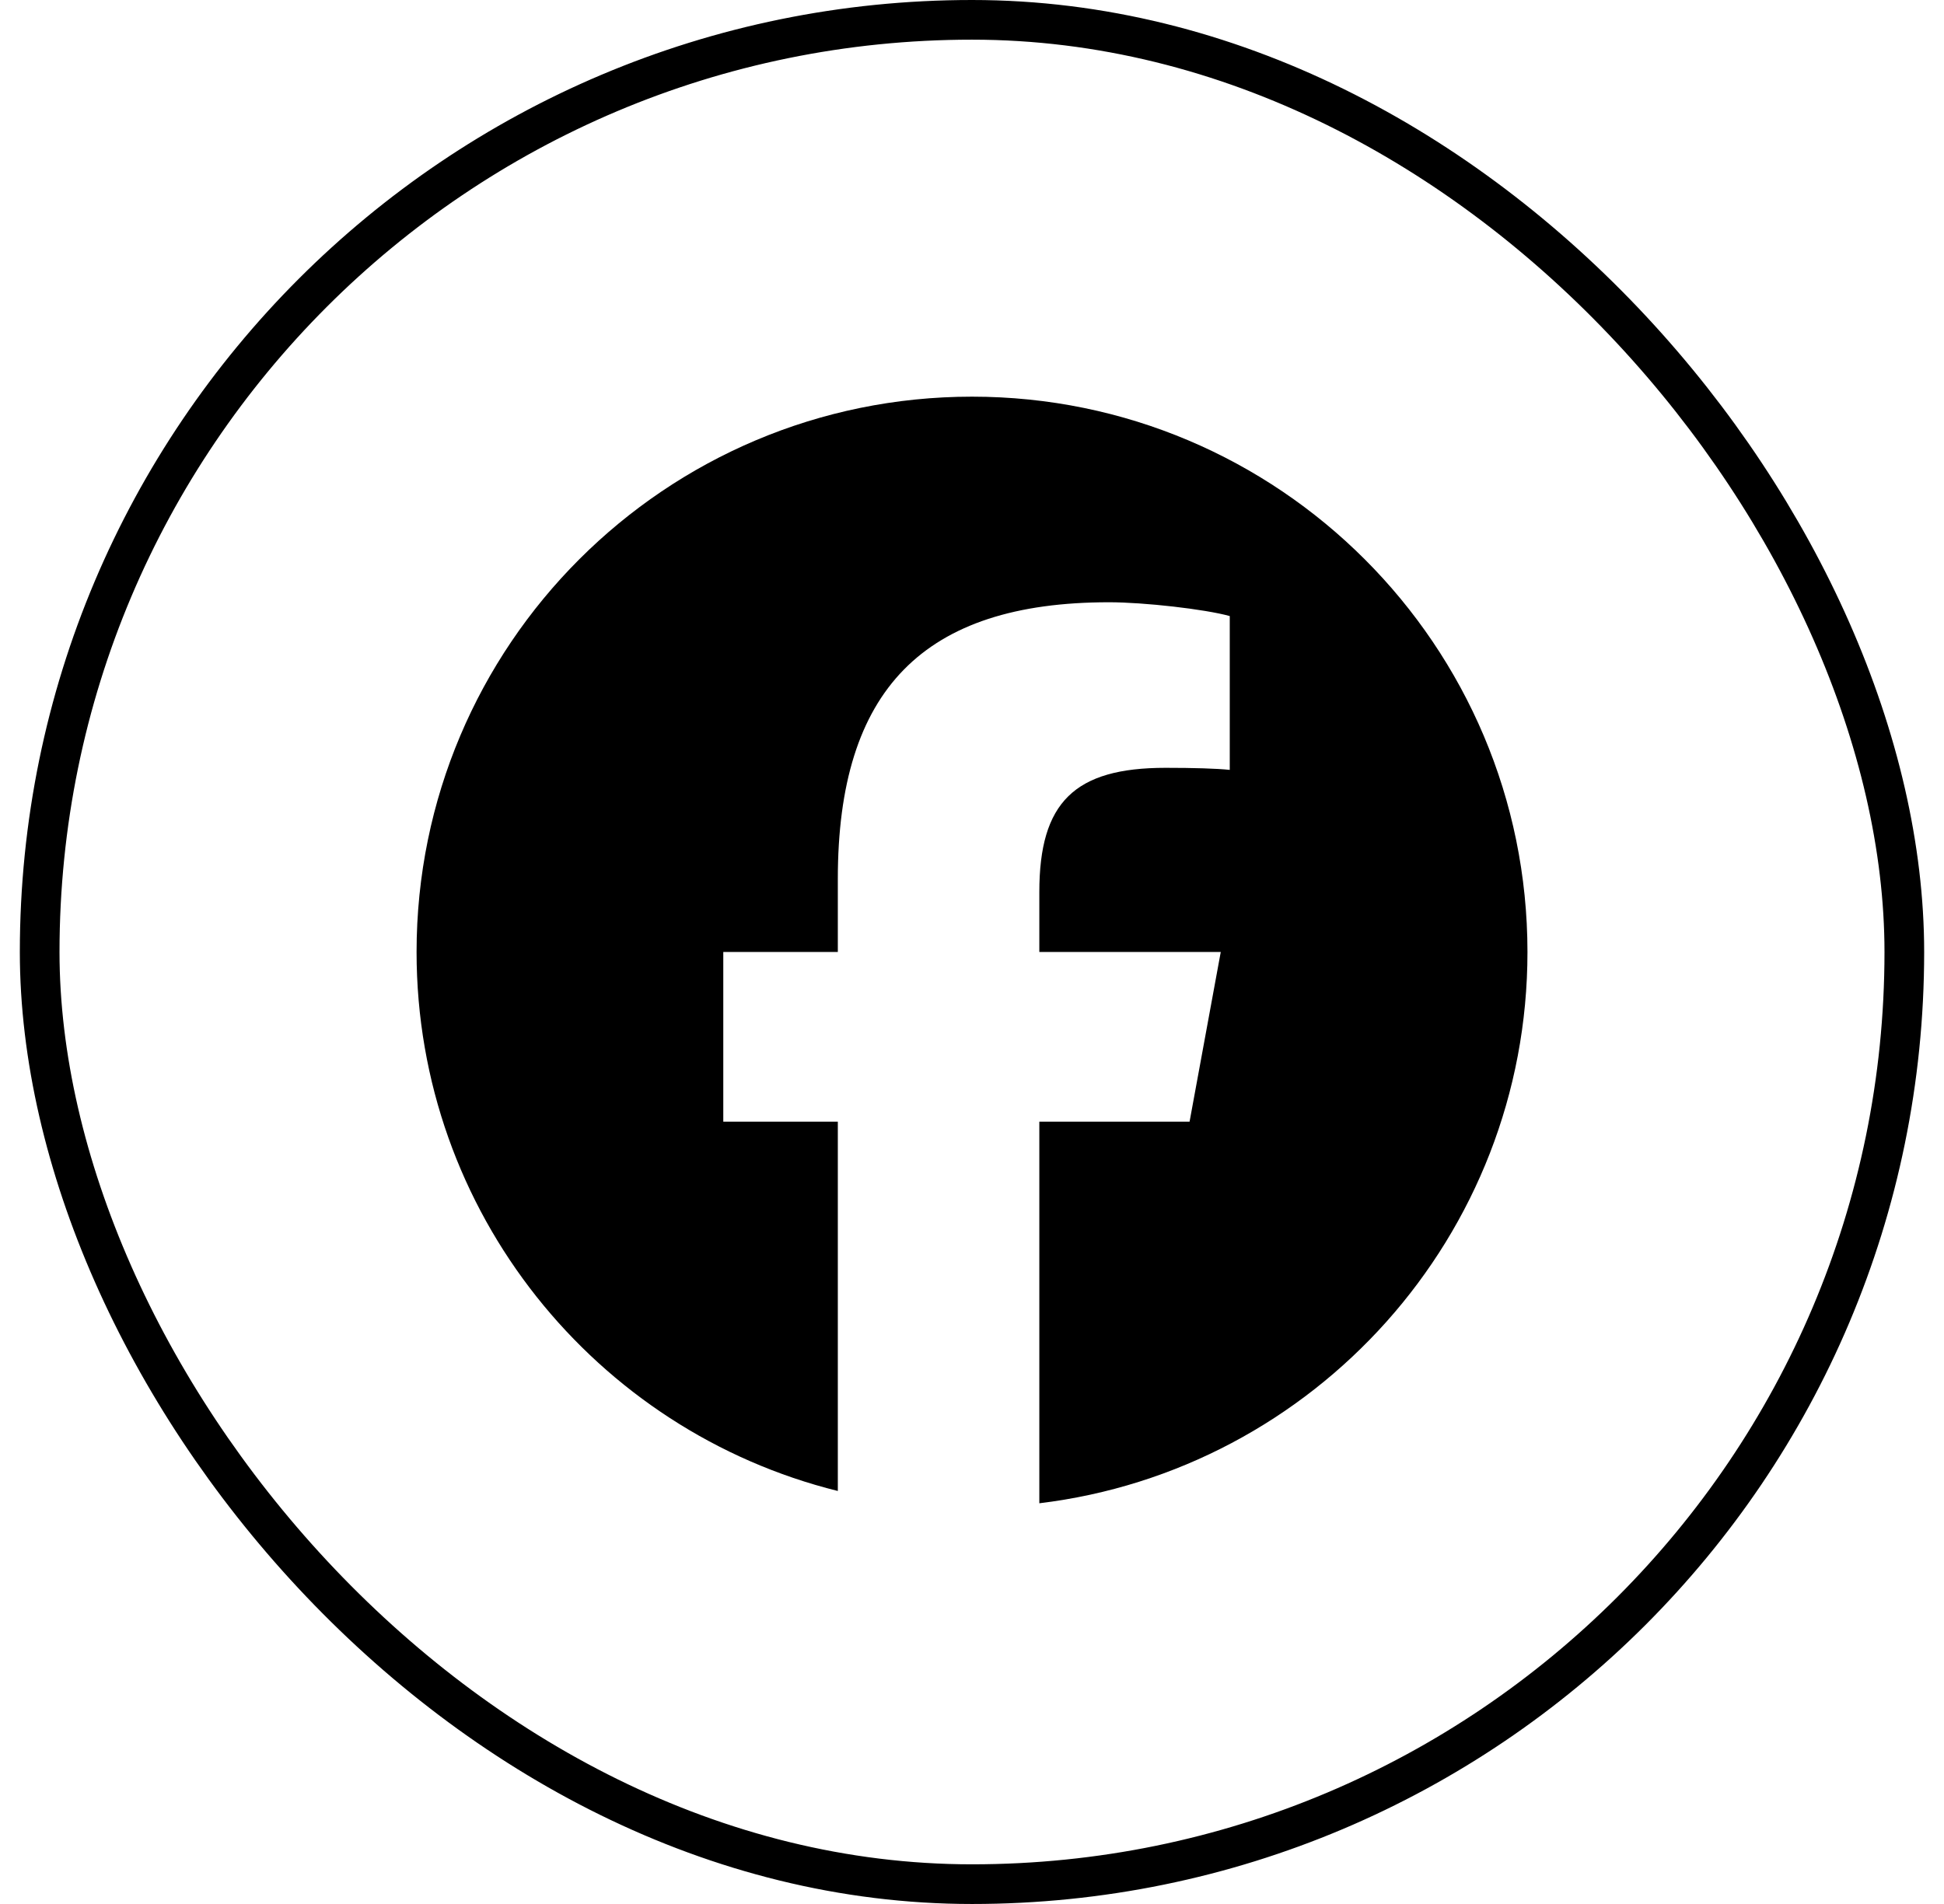
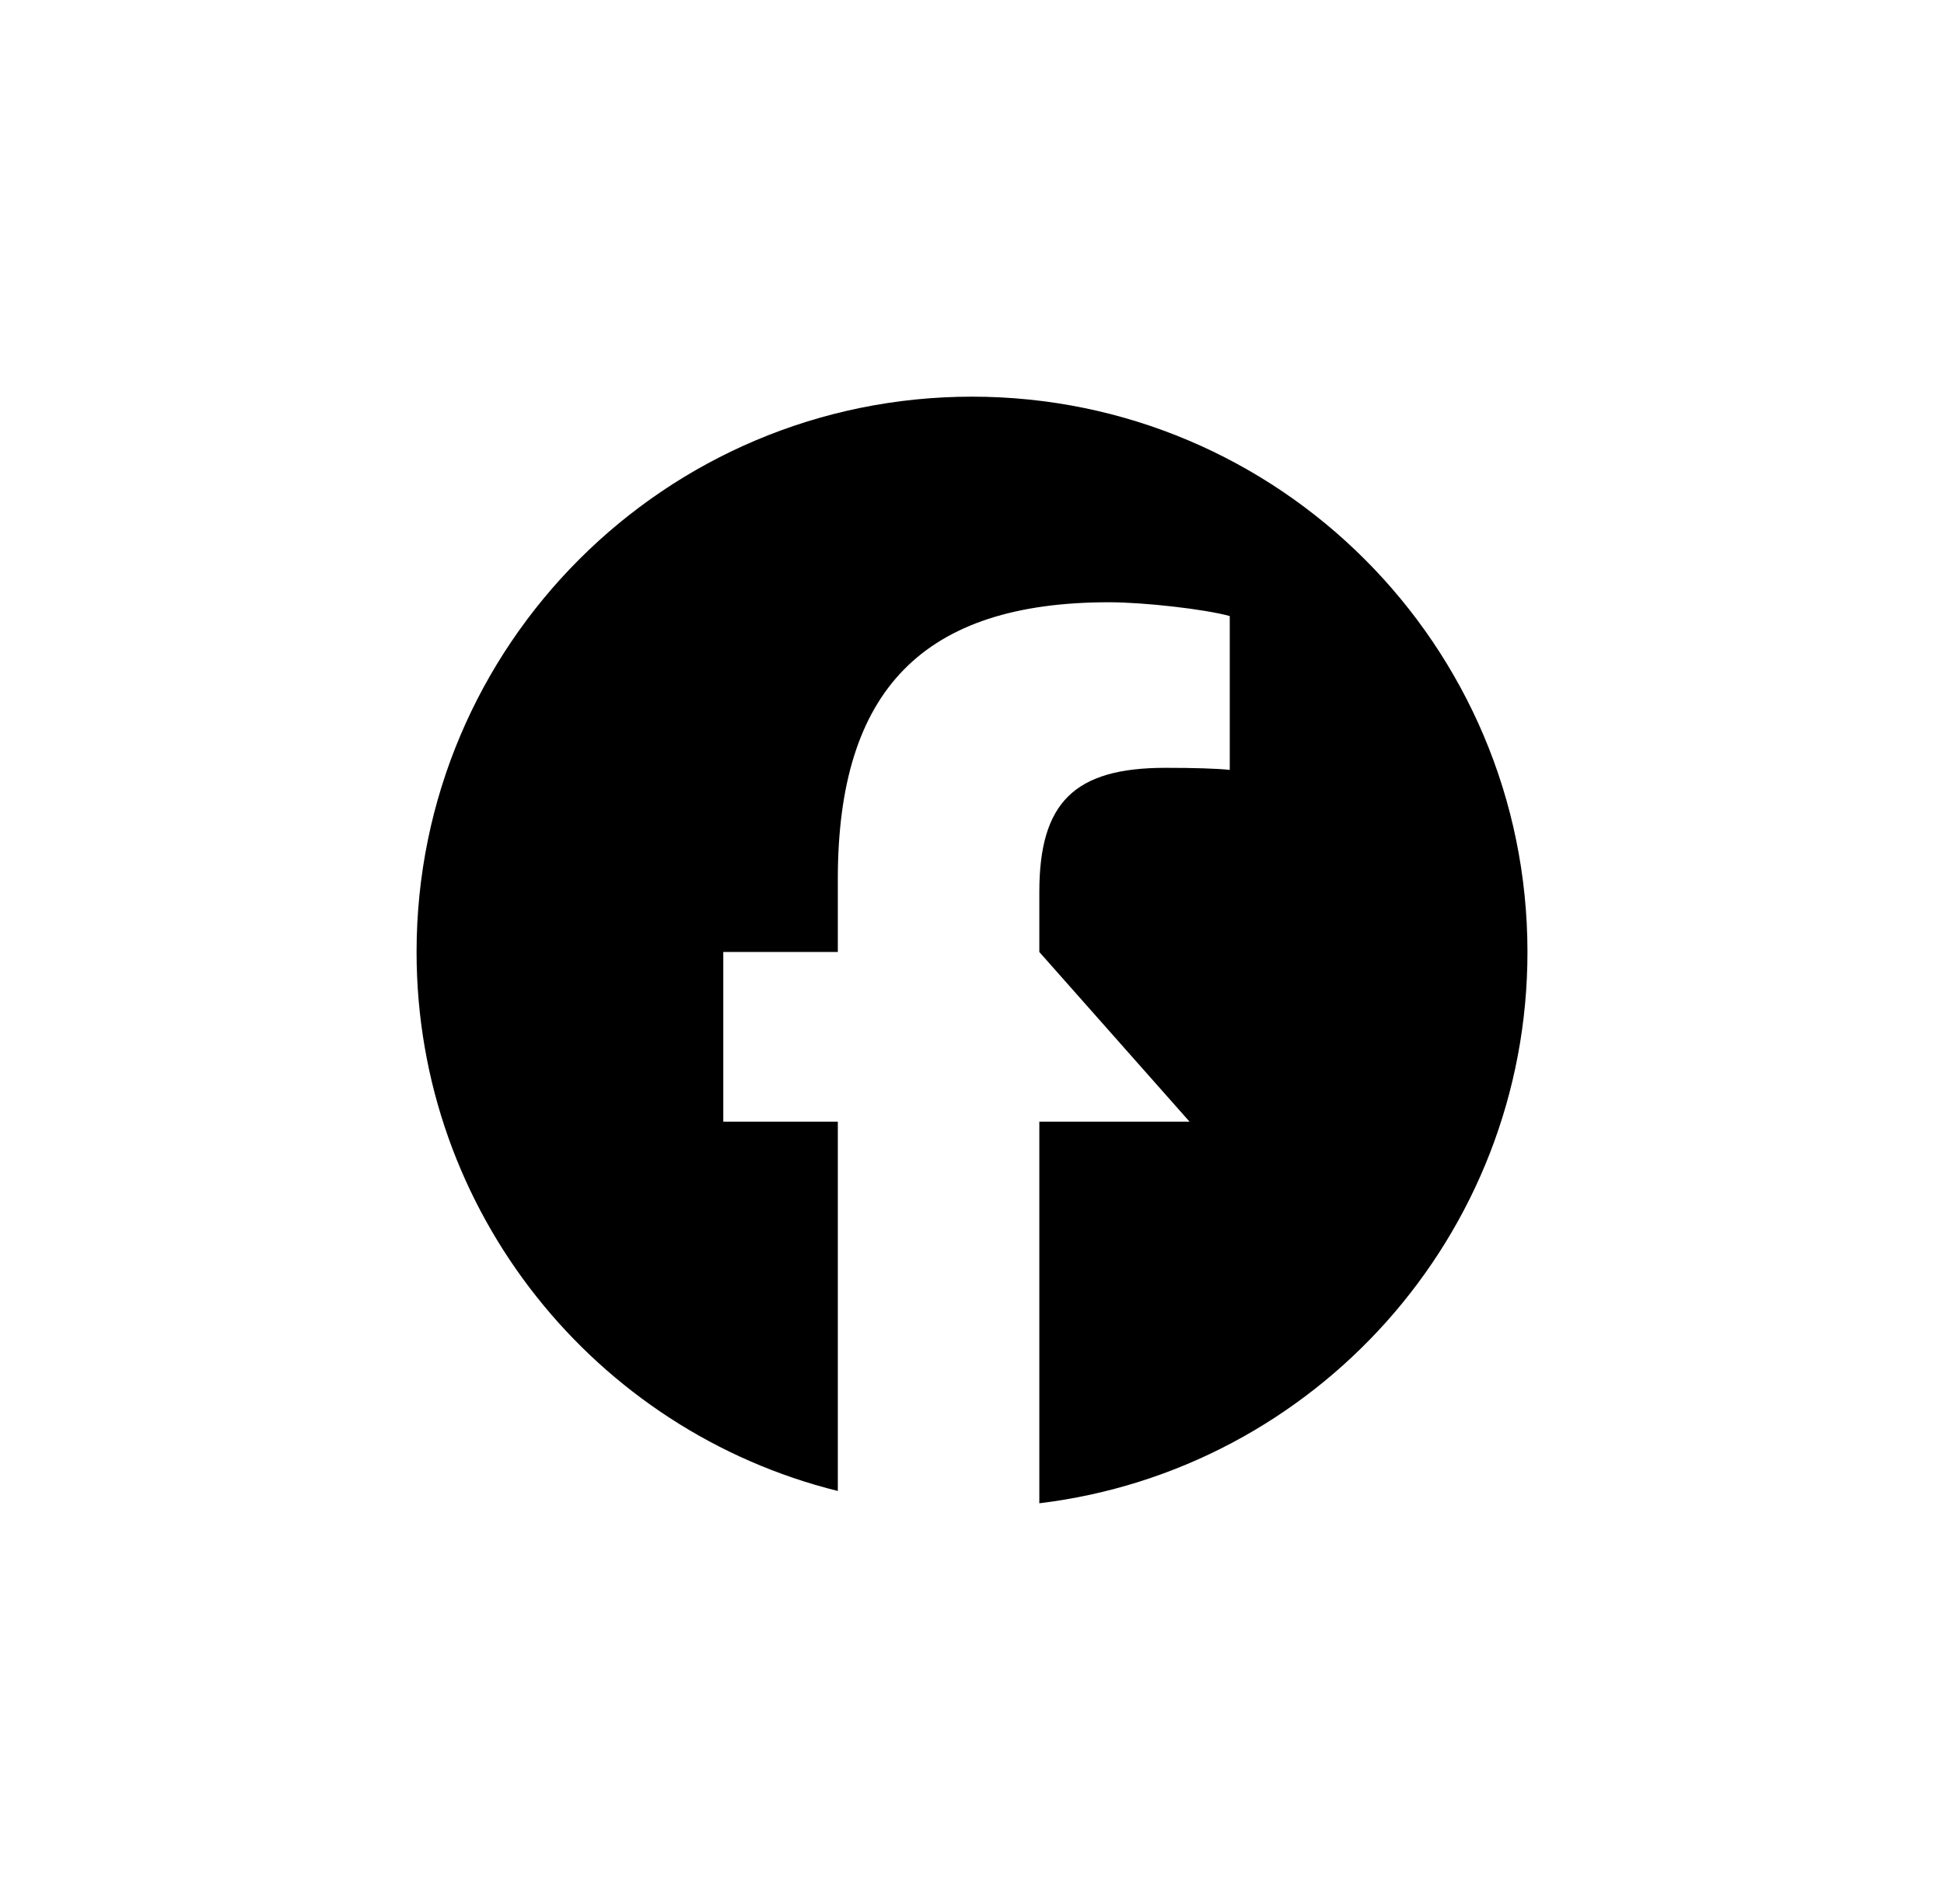
<svg xmlns="http://www.w3.org/2000/svg" width="49" height="48" viewBox="0 0 49 48" fill="none">
-   <rect x="1" y="0.5" width="47" height="47" rx="23.5" stroke="black" />
  <g clip-path="url(#clip0_866_2651)">
-     <path d="M24.5 10C16.768 10 10.5 16.268 10.5 24C10.5 30.565 15.02 36.075 21.118 37.588V28.278H18.231V24H21.118V22.157C21.118 17.391 23.275 15.183 27.953 15.183C28.84 15.183 30.37 15.357 30.997 15.531V19.409C30.666 19.374 30.092 19.357 29.379 19.357C27.084 19.357 26.197 20.226 26.197 22.487V24H30.77L29.984 28.278H26.197V37.898C33.129 37.06 38.501 31.158 38.501 24C38.5 16.268 32.232 10 24.5 10Z" fill="black" />
+     <path d="M24.5 10C16.768 10 10.5 16.268 10.5 24C10.5 30.565 15.02 36.075 21.118 37.588V28.278H18.231V24H21.118V22.157C21.118 17.391 23.275 15.183 27.953 15.183C28.84 15.183 30.37 15.357 30.997 15.531V19.409C30.666 19.374 30.092 19.357 29.379 19.357C27.084 19.357 26.197 20.226 26.197 22.487V24L29.984 28.278H26.197V37.898C33.129 37.06 38.501 31.158 38.501 24C38.5 16.268 32.232 10 24.5 10Z" fill="black" />
  </g>
  <defs>
    <clipPath id="clip0_866_2651">
      <rect width="28" height="28" fill="white" transform="translate(10.5 10)" />
    </clipPath>
  </defs>
</svg>